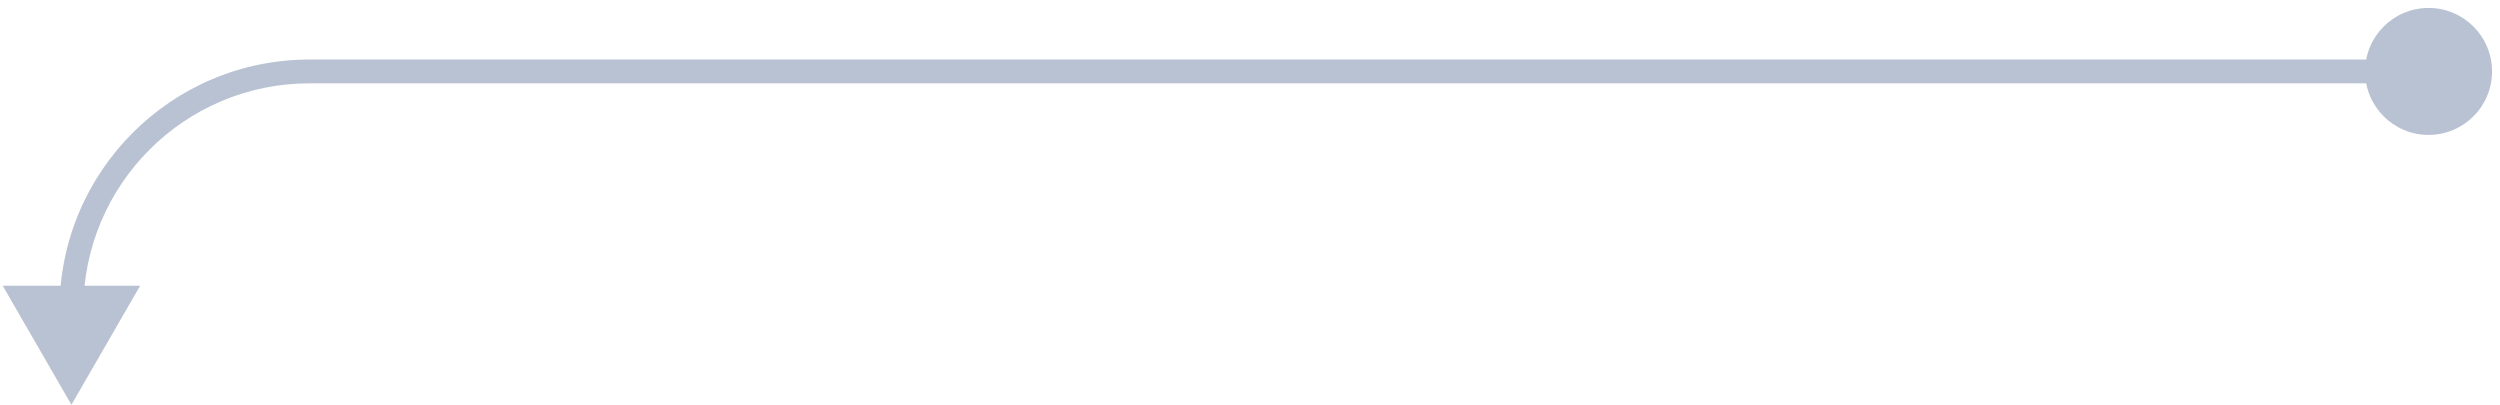
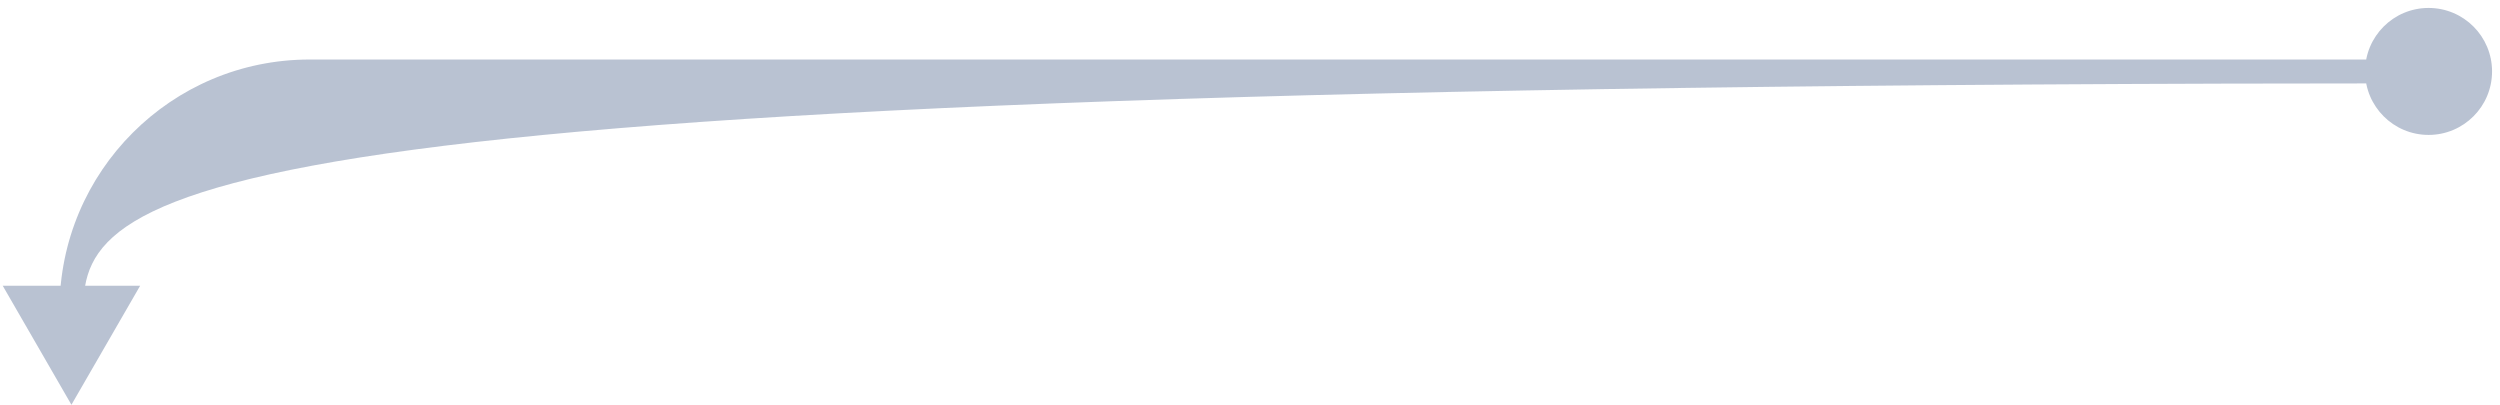
<svg xmlns="http://www.w3.org/2000/svg" width="210" height="34" viewBox="0 0 210 34" fill="none">
-   <path opacity="0.4" d="M209.333 6C209.333 8.946 206.946 11.333 204 11.333C201.054 11.333 198.667 8.946 198.667 6C198.667 3.054 201.054 0.667 204 0.667C206.946 0.667 209.333 3.054 209.333 6ZM6 34L0.227 24L11.774 24L6 34ZM204 7L26 7L26 5L204 5L204 7ZM26 7C15.507 7 7 15.507 7 26L5 26C5 14.402 14.402 5 26 5L26 7Z" fill="#52678F" />
+   <path opacity="0.4" d="M209.333 6C209.333 8.946 206.946 11.333 204 11.333C201.054 11.333 198.667 8.946 198.667 6C198.667 3.054 201.054 0.667 204 0.667C206.946 0.667 209.333 3.054 209.333 6ZM6 34L0.227 24L11.774 24L6 34ZM204 7L26 7L26 5L204 5L204 7ZC15.507 7 7 15.507 7 26L5 26C5 14.402 14.402 5 26 5L26 7Z" fill="#52678F" />
</svg>